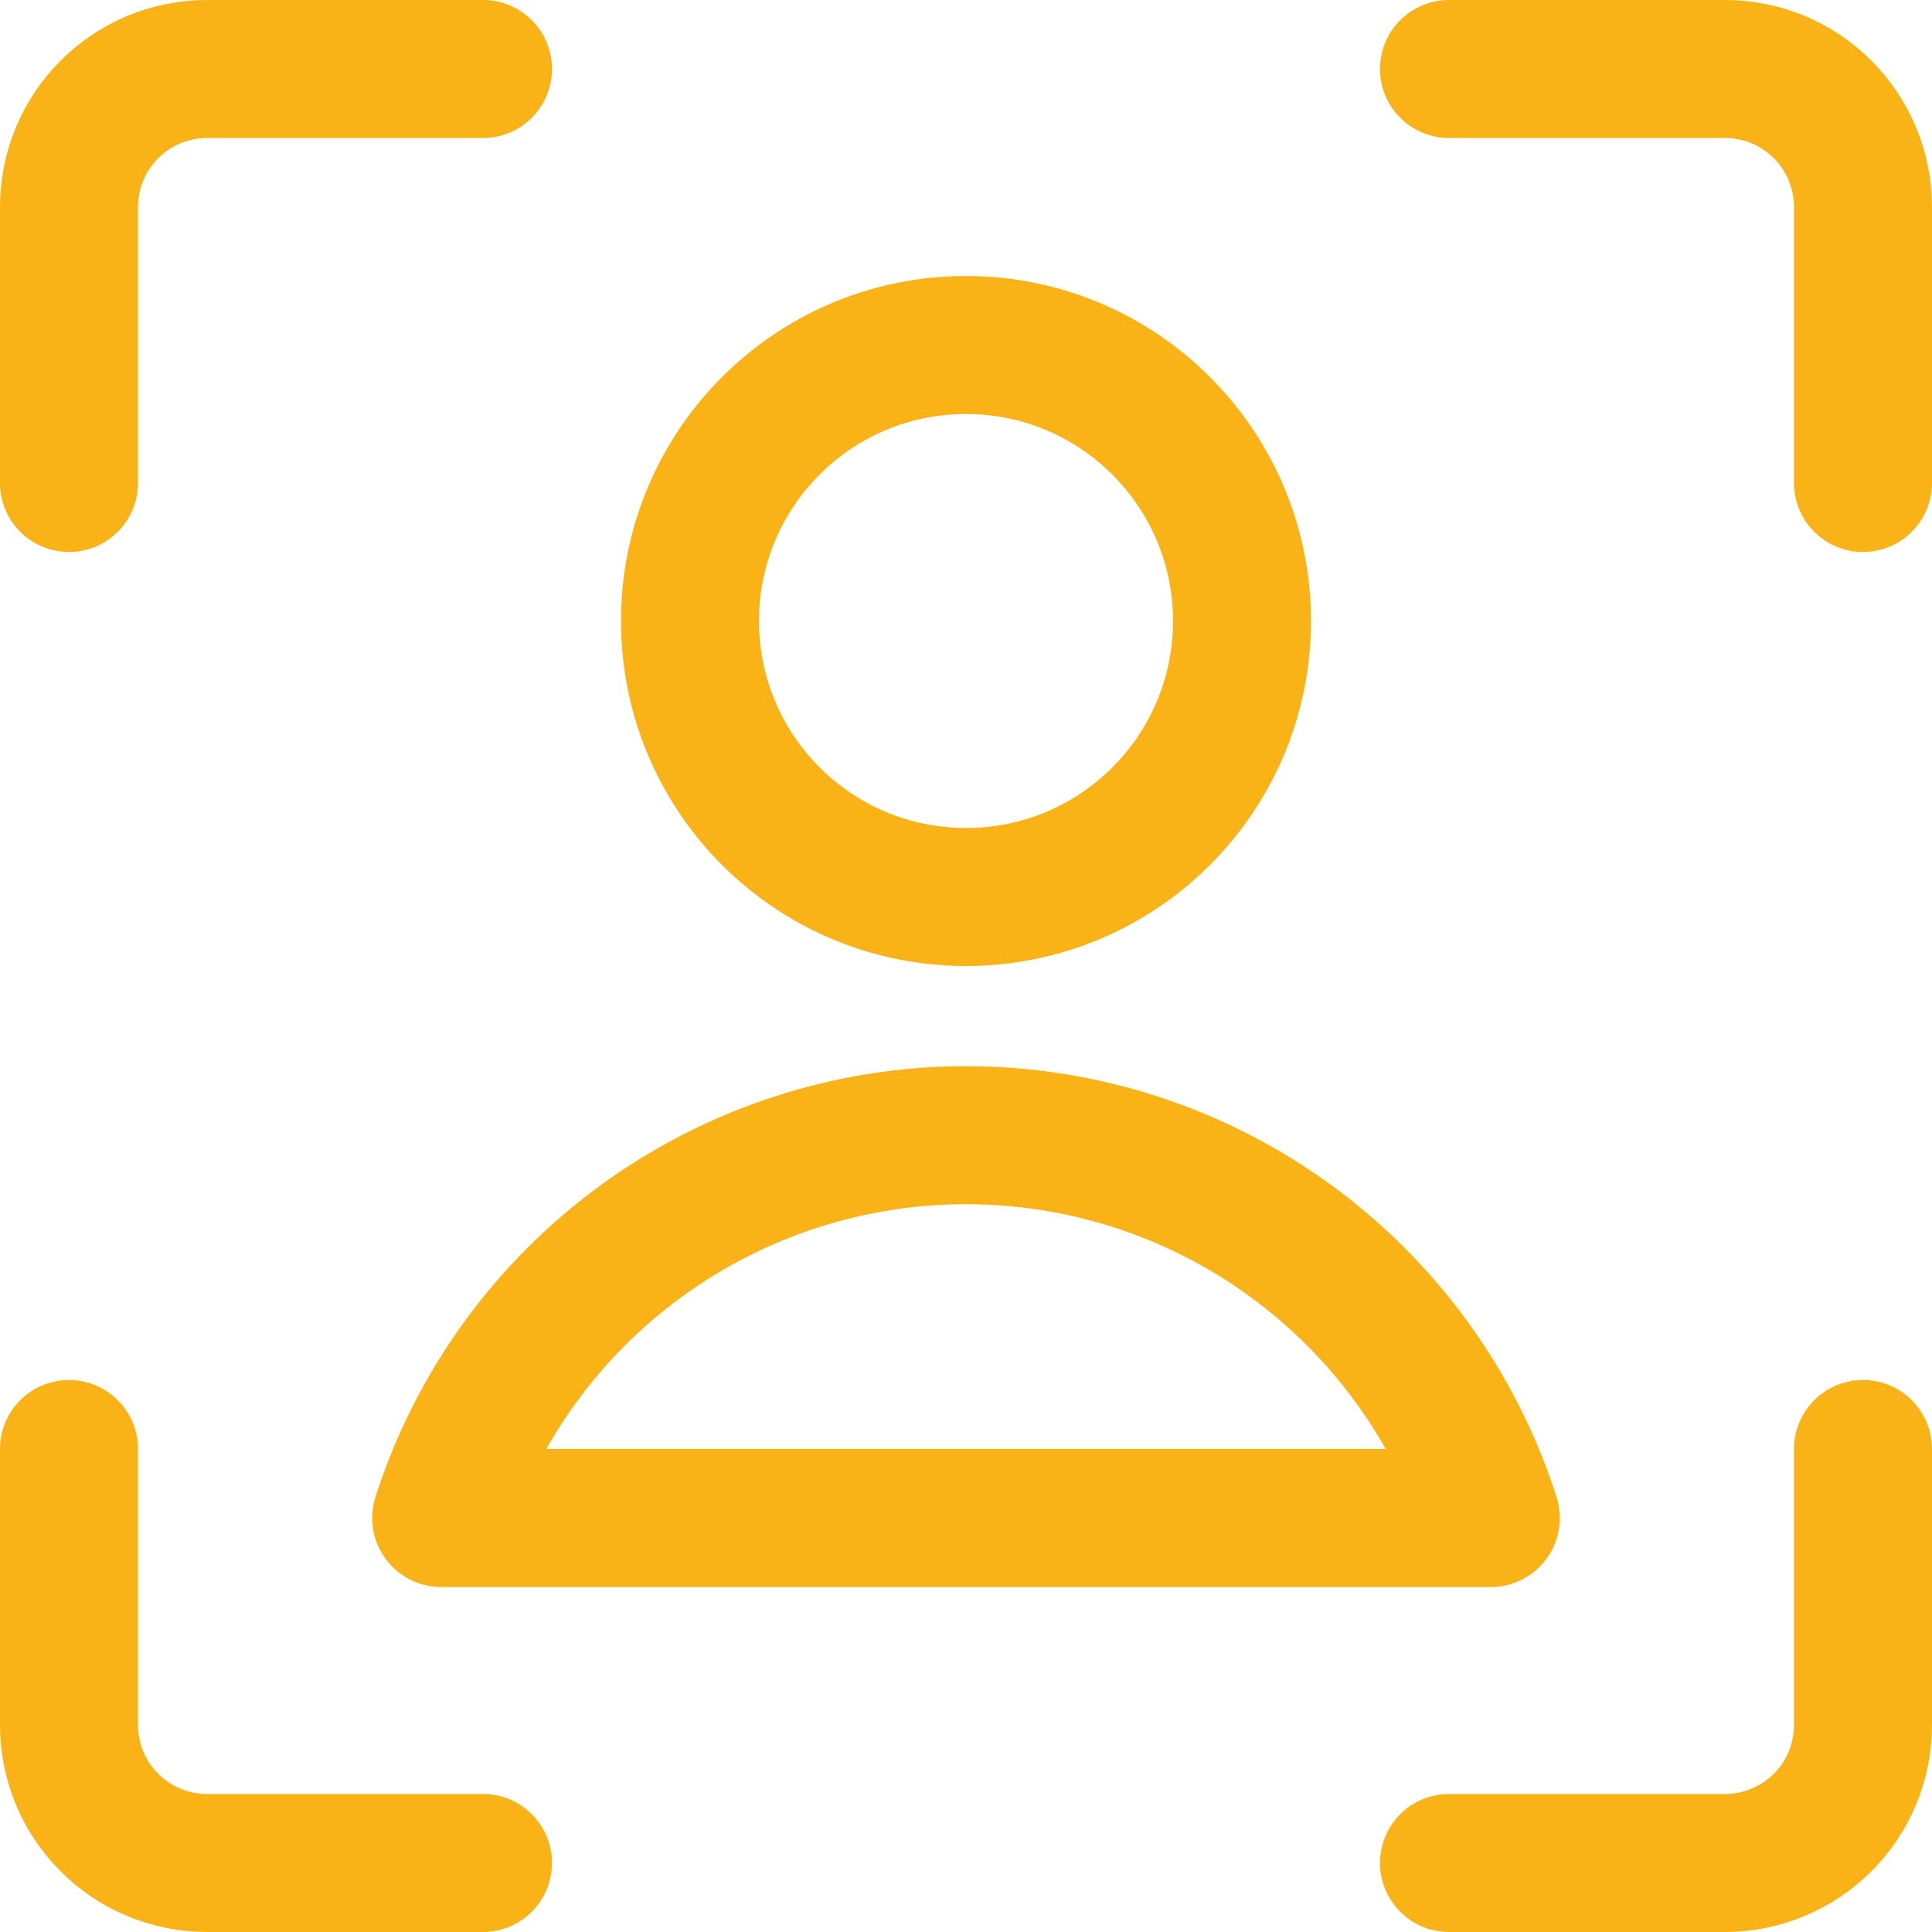
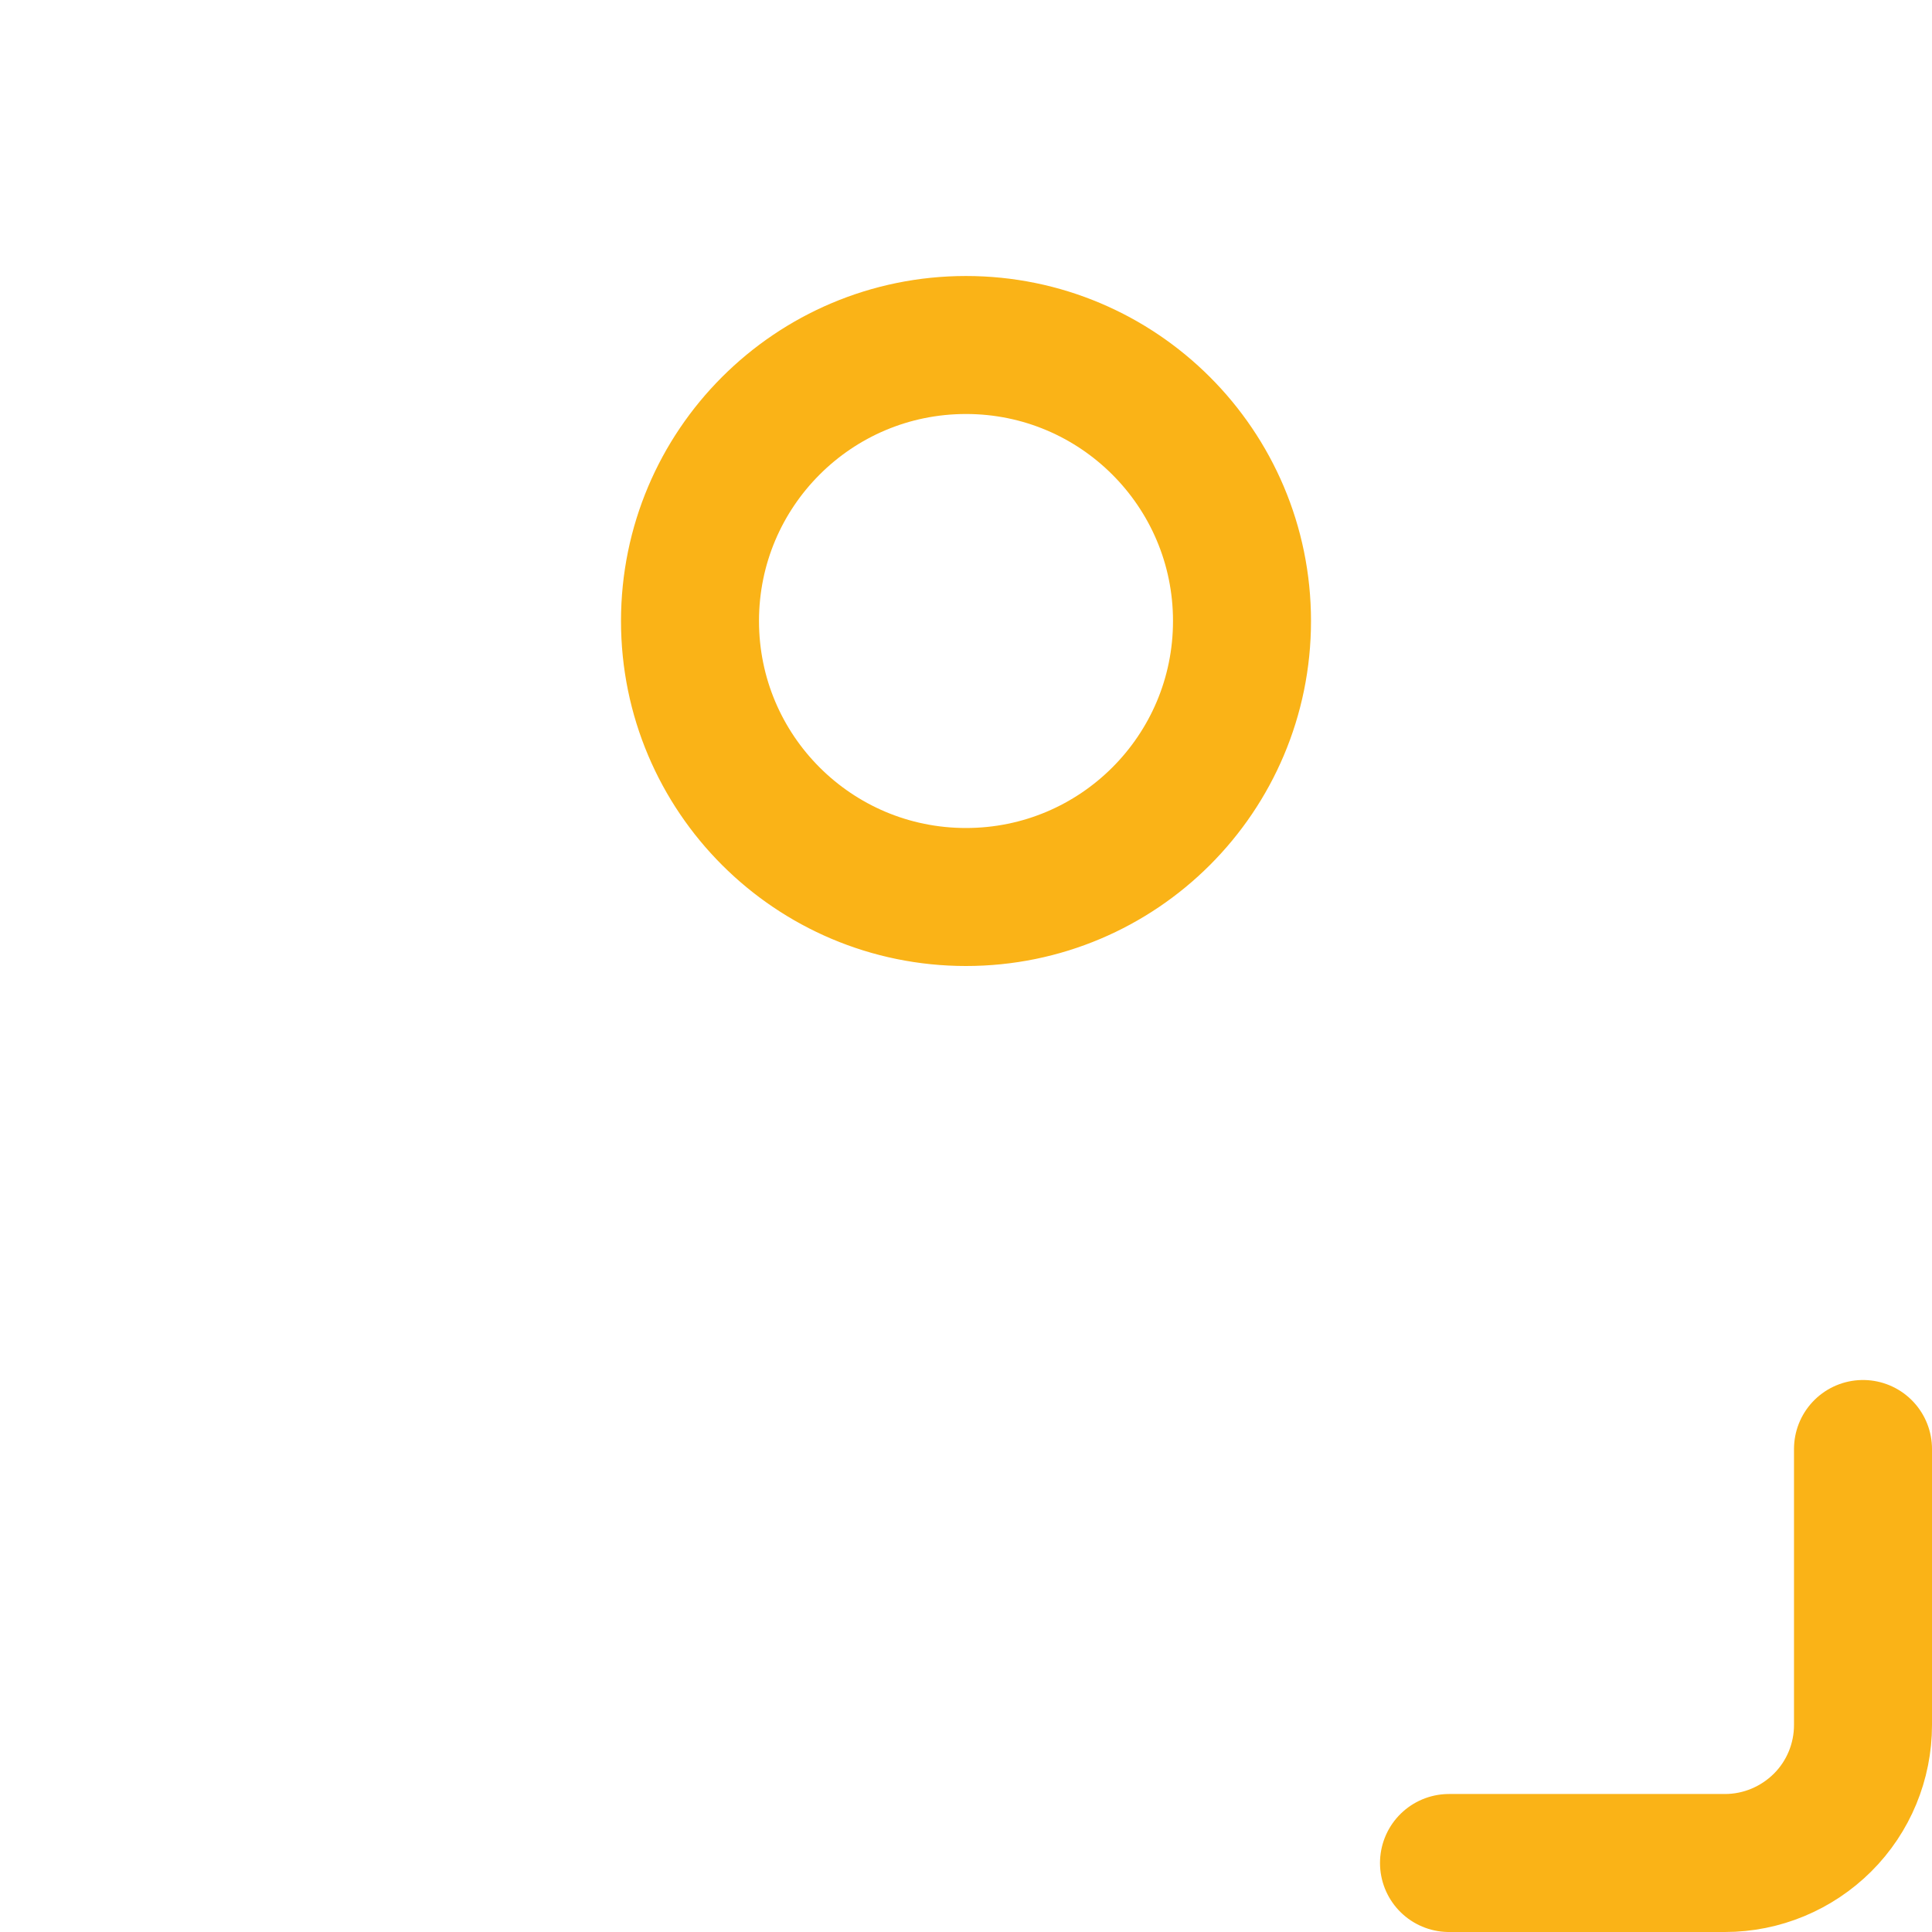
<svg xmlns="http://www.w3.org/2000/svg" fill="none" viewBox="0 0 14 14" id="User-Profile-Focus--Streamline-Core" height="14" width="14">
  <desc>User Profile Focus Streamline Icon: https://streamlinehq.com</desc>
  <g id="user-profile-focus--close-geometric-human-person-profile-focus-user">
    <path id="Vector" stroke="#fab317" stroke-linecap="round" stroke-linejoin="round" d="M13.5 10.5v2c0 0.265 -0.105 0.52 -0.293 0.707s-0.442 0.293 -0.707 0.293h-2" stroke-width="1" />
-     <path id="Vector_2" stroke="#fab317" stroke-linecap="round" stroke-linejoin="round" d="M10.5 0.5h2c0.265 0 0.52 0.105 0.707 0.293 0.188 0.188 0.293 0.442 0.293 0.707v2" stroke-width="1" />
-     <path id="Vector_3" stroke="#fab317" stroke-linecap="round" stroke-linejoin="round" d="M0.5 3.5v-2c0 -0.265 0.105 -0.52 0.293 -0.707C0.98 0.605 1.235 0.5 1.5 0.5h2" stroke-width="1" />
-     <path id="Vector_4" stroke="#fab317" stroke-linecap="round" stroke-linejoin="round" d="M3.5 13.5h-2c-0.265 0 -0.52 -0.105 -0.707 -0.293C0.605 13.02 0.5 12.765 0.5 12.5v-2" stroke-width="1" />
    <path id="Vector_5" stroke="#fab317" stroke-linecap="round" stroke-linejoin="round" d="M7 6.5c1.105 0 2 -0.895 2 -2S8.104 2.5 7 2.5c-1.105 0 -2 0.895 -2 2s0.895 2 2 2Z" stroke-width="1" />
-     <path id="Vector_6" stroke="#fab317" stroke-linecap="round" stroke-linejoin="round" d="M10.803 11c-0.258 -0.806 -0.766 -1.508 -1.449 -2.007 -0.683 -0.499 -1.508 -0.767 -2.354 -0.767 -0.846 0 -1.67 0.269 -2.354 0.767 -0.683 0.499 -1.191 1.201 -1.449 2.007h7.606Z" stroke-width="1" />
  </g>
</svg>